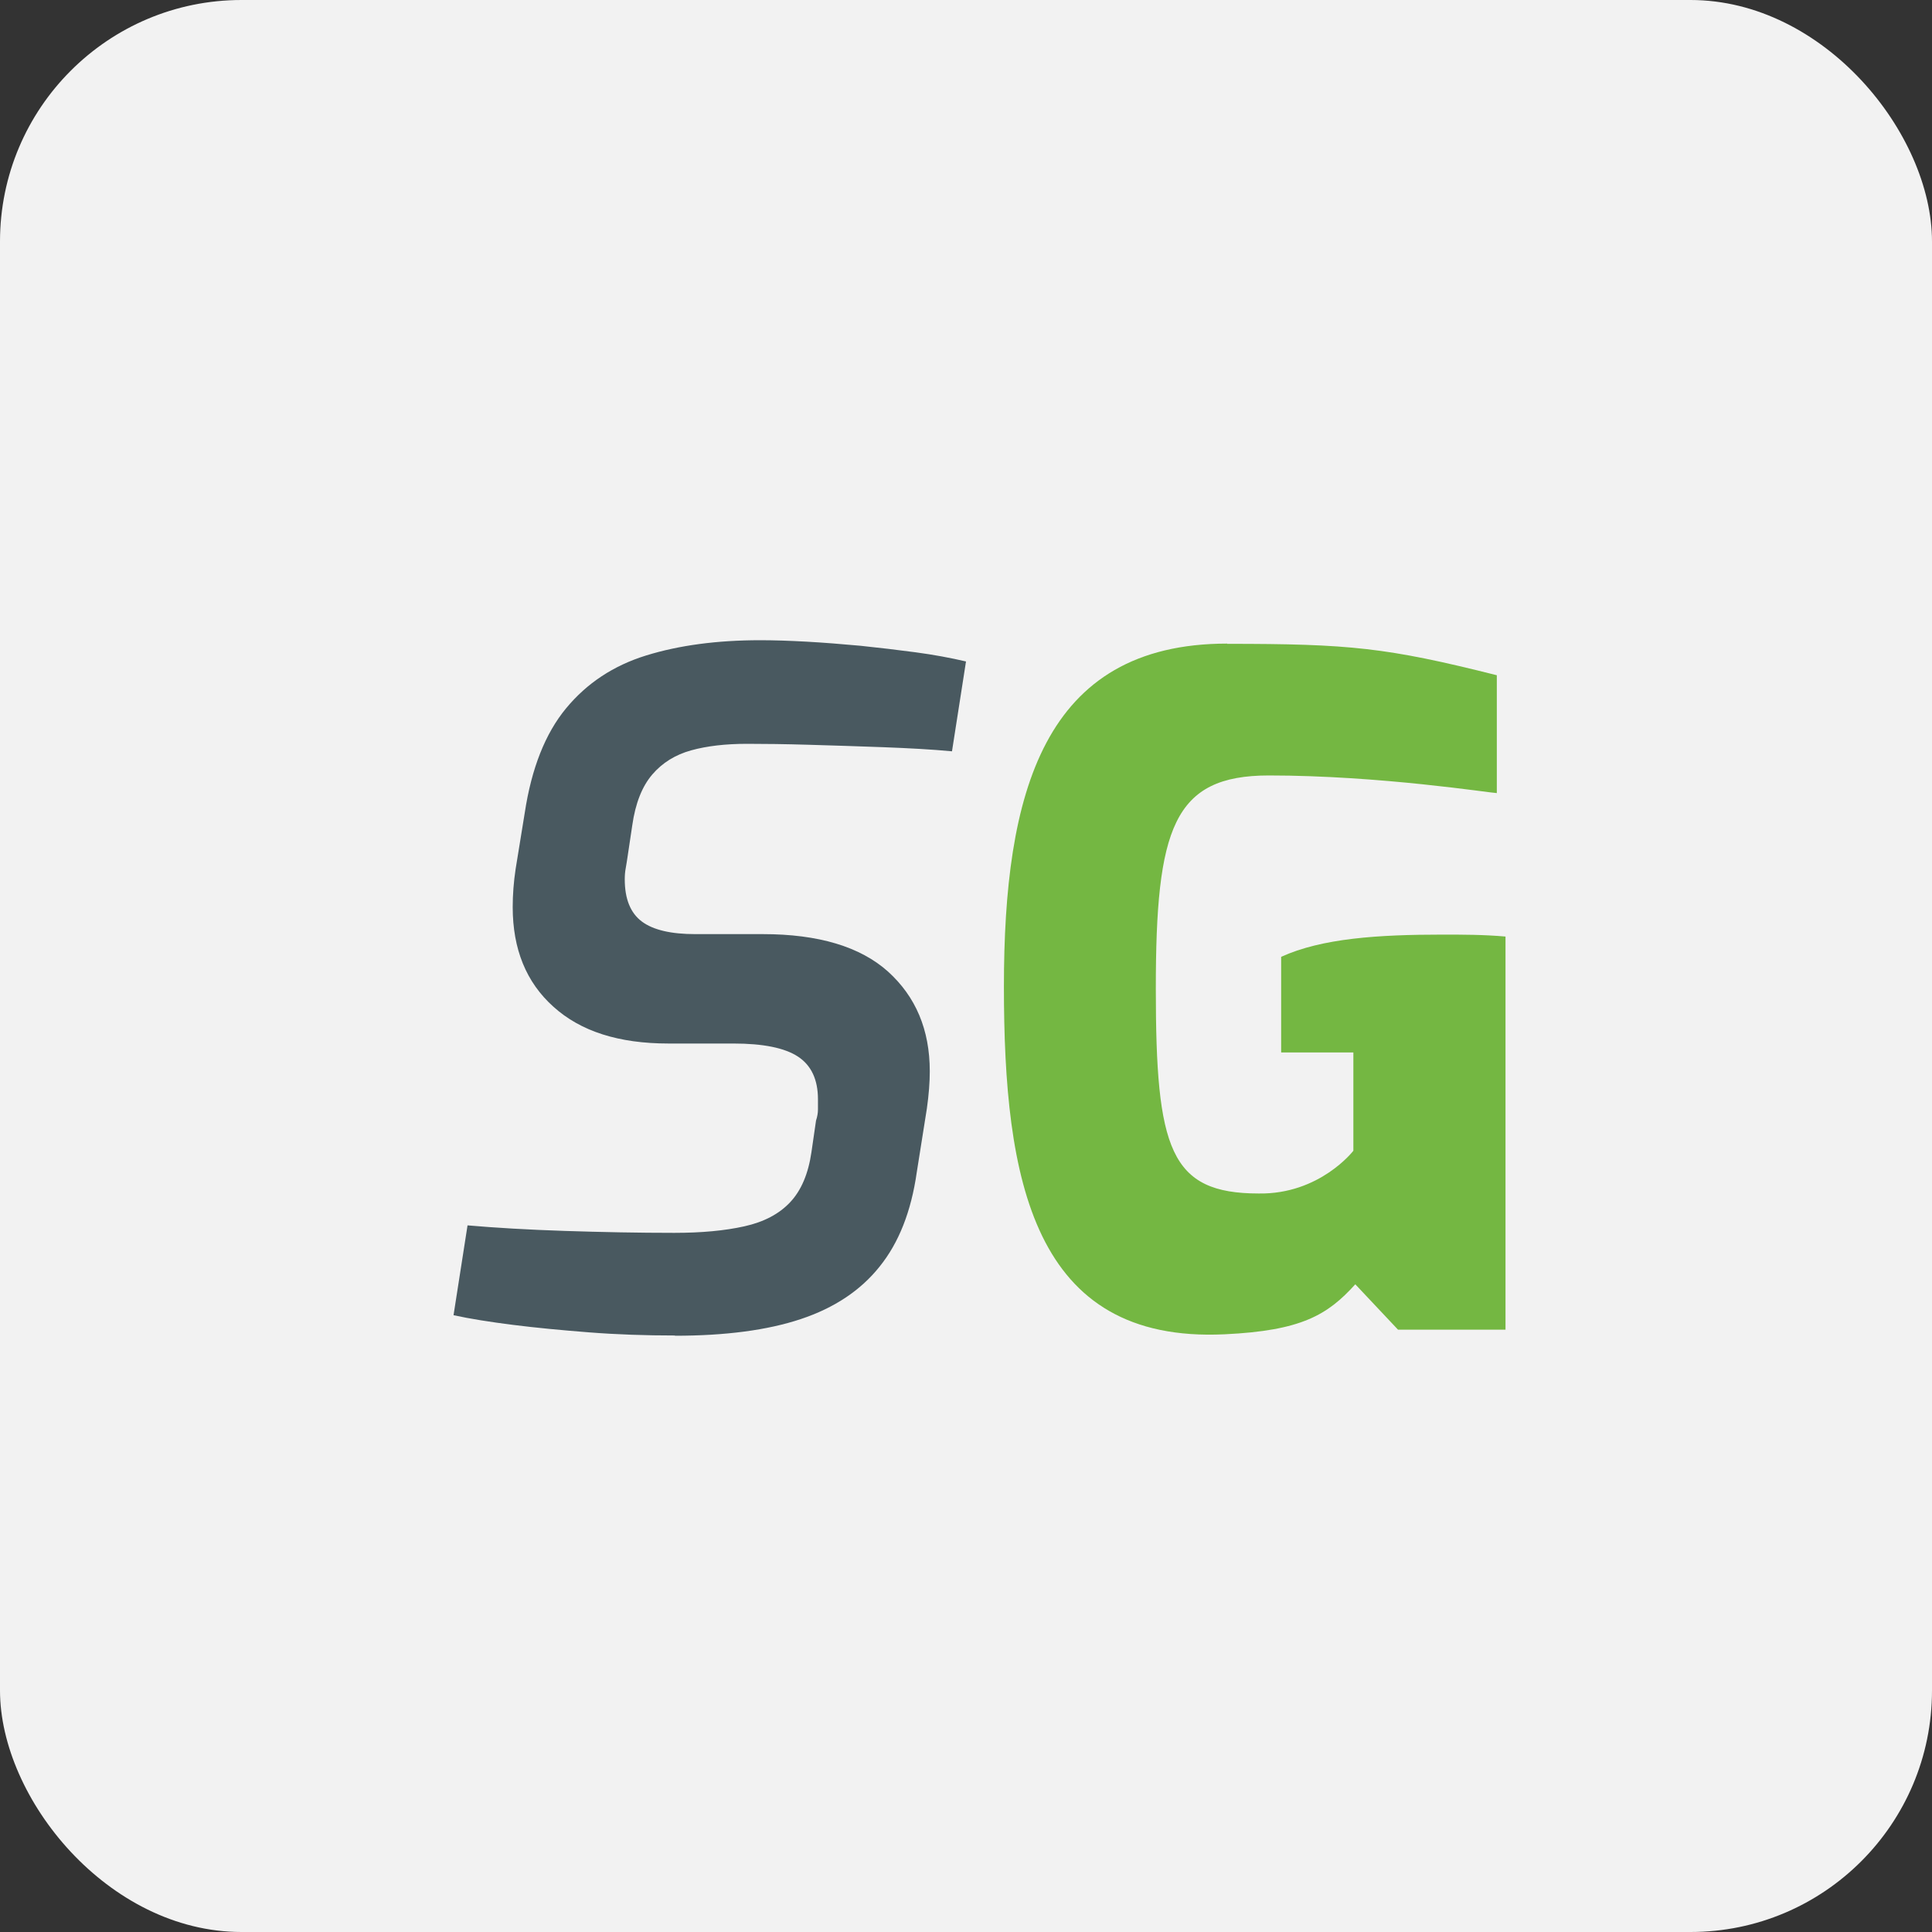
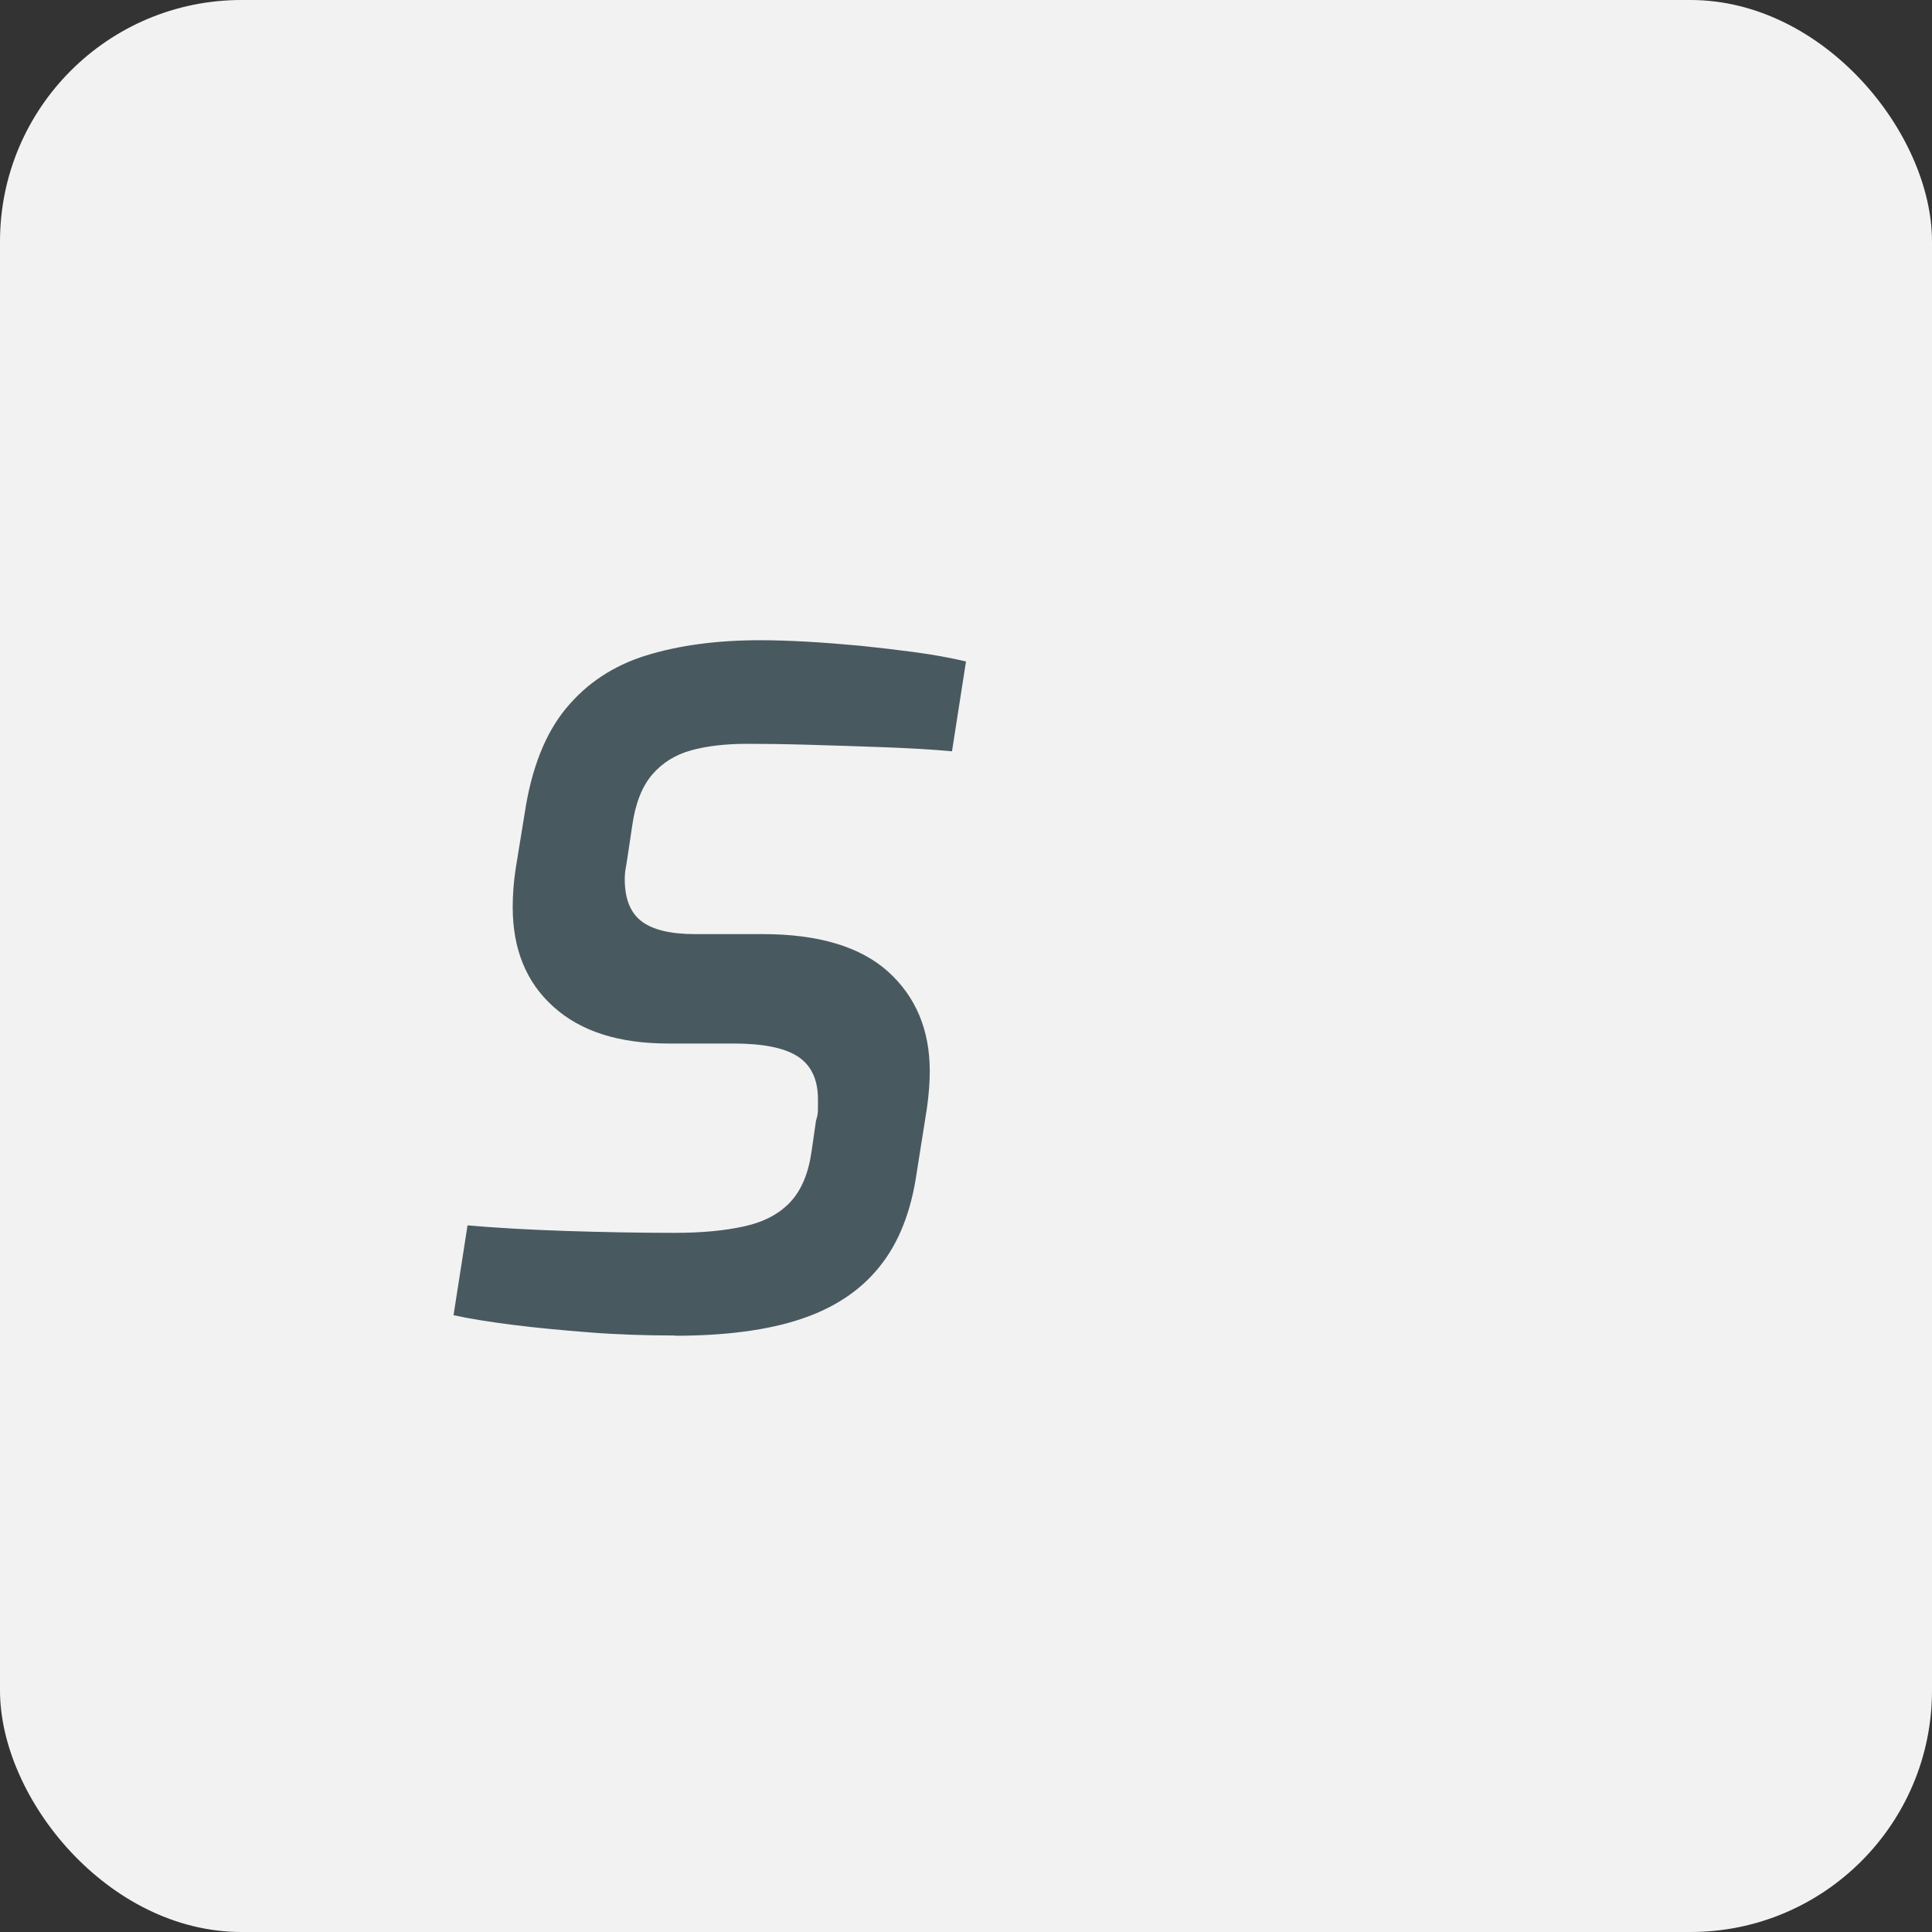
<svg xmlns="http://www.w3.org/2000/svg" id="Livello_2" viewBox="0 0 80 80">
  <rect x="0" y="0" width="80" height="80" fill="#333333" stroke="none" />
  <defs>
    <style>.cls-1{fill:#f2f2f2;}.cls-2{fill:#495960;}.cls-3{fill:#74b742;}</style>
  </defs>
  <g id="Livello_1-2">
    <g>
      <rect class="cls-1" width="80" height="80" rx="10" ry="10" />
      <g>
        <path class="cls-2" d="M27.96,55.3c-1.23,0-2.42-.04-3.57-.13-1.15-.09-2.2-.19-3.15-.31-.95-.12-1.77-.25-2.46-.4l.58-3.72c1.15,.1,2.5,.18,4.03,.23,1.54,.05,3.05,.08,4.53,.08,1.13,0,2.09-.09,2.9-.27,.81-.18,1.44-.51,1.9-1,.46-.49,.75-1.18,.88-2.07l.19-1.31c.05-.15,.08-.31,.08-.46v-.42c0-.82-.28-1.41-.83-1.77-.55-.36-1.44-.54-2.67-.54h-2.69c-2.05,0-3.63-.5-4.76-1.52-1.13-1.01-1.69-2.39-1.69-4.13,0-.51,.04-1.04,.12-1.57l.38-2.34c.28-1.84,.85-3.28,1.71-4.32,.86-1.04,1.96-1.77,3.32-2.19,1.36-.42,2.93-.63,4.72-.63,.56,0,1.2,.02,1.92,.06,.72,.04,1.46,.1,2.23,.17,.77,.08,1.53,.17,2.28,.27s1.45,.23,2.09,.38l-.58,3.72c-.84-.08-1.79-.13-2.84-.17-1.05-.04-2.07-.07-3.07-.1-1-.03-1.86-.04-2.57-.04-.9,0-1.67,.09-2.32,.27-.65,.18-1.19,.51-1.61,1-.42,.49-.7,1.19-.83,2.11l-.19,1.27c-.03,.18-.05,.35-.08,.5s-.04,.31-.04,.46c0,.82,.24,1.4,.71,1.75,.47,.35,1.21,.52,2.21,.52h2.8c2.3,0,4.03,.52,5.18,1.55,1.15,1.04,1.73,2.41,1.73,4.13,0,.46-.04,.97-.12,1.54l-.42,2.65c-.23,1.61-.74,2.91-1.54,3.9-.79,.99-1.88,1.71-3.26,2.17s-3.12,.69-5.22,.69Z" />
-         <path class="cls-3" d="M50.81,26.66c5.07,0,6.6,.15,11.17,1.3v4.88c-.23,0-4.84-.73-9.44-.73-3.96,0-4.68,2.19-4.68,8.83s.58,8.48,4.26,8.48c2.53,.04,3.92-1.77,3.92-1.77v-4.07h-2.99v-3.96c1.69-.77,4.03-.92,6.68-.92,.84,0,1.69,0,2.61,.08v16.28h-4.45l-1.77-1.88c-1.15,1.27-2.23,1.92-5.41,2.07-7.95,.38-9.14-6.41-9.14-14.4s1.61-14.2,9.25-14.2Z" />
      </g>
    </g>
  </g>
</svg>